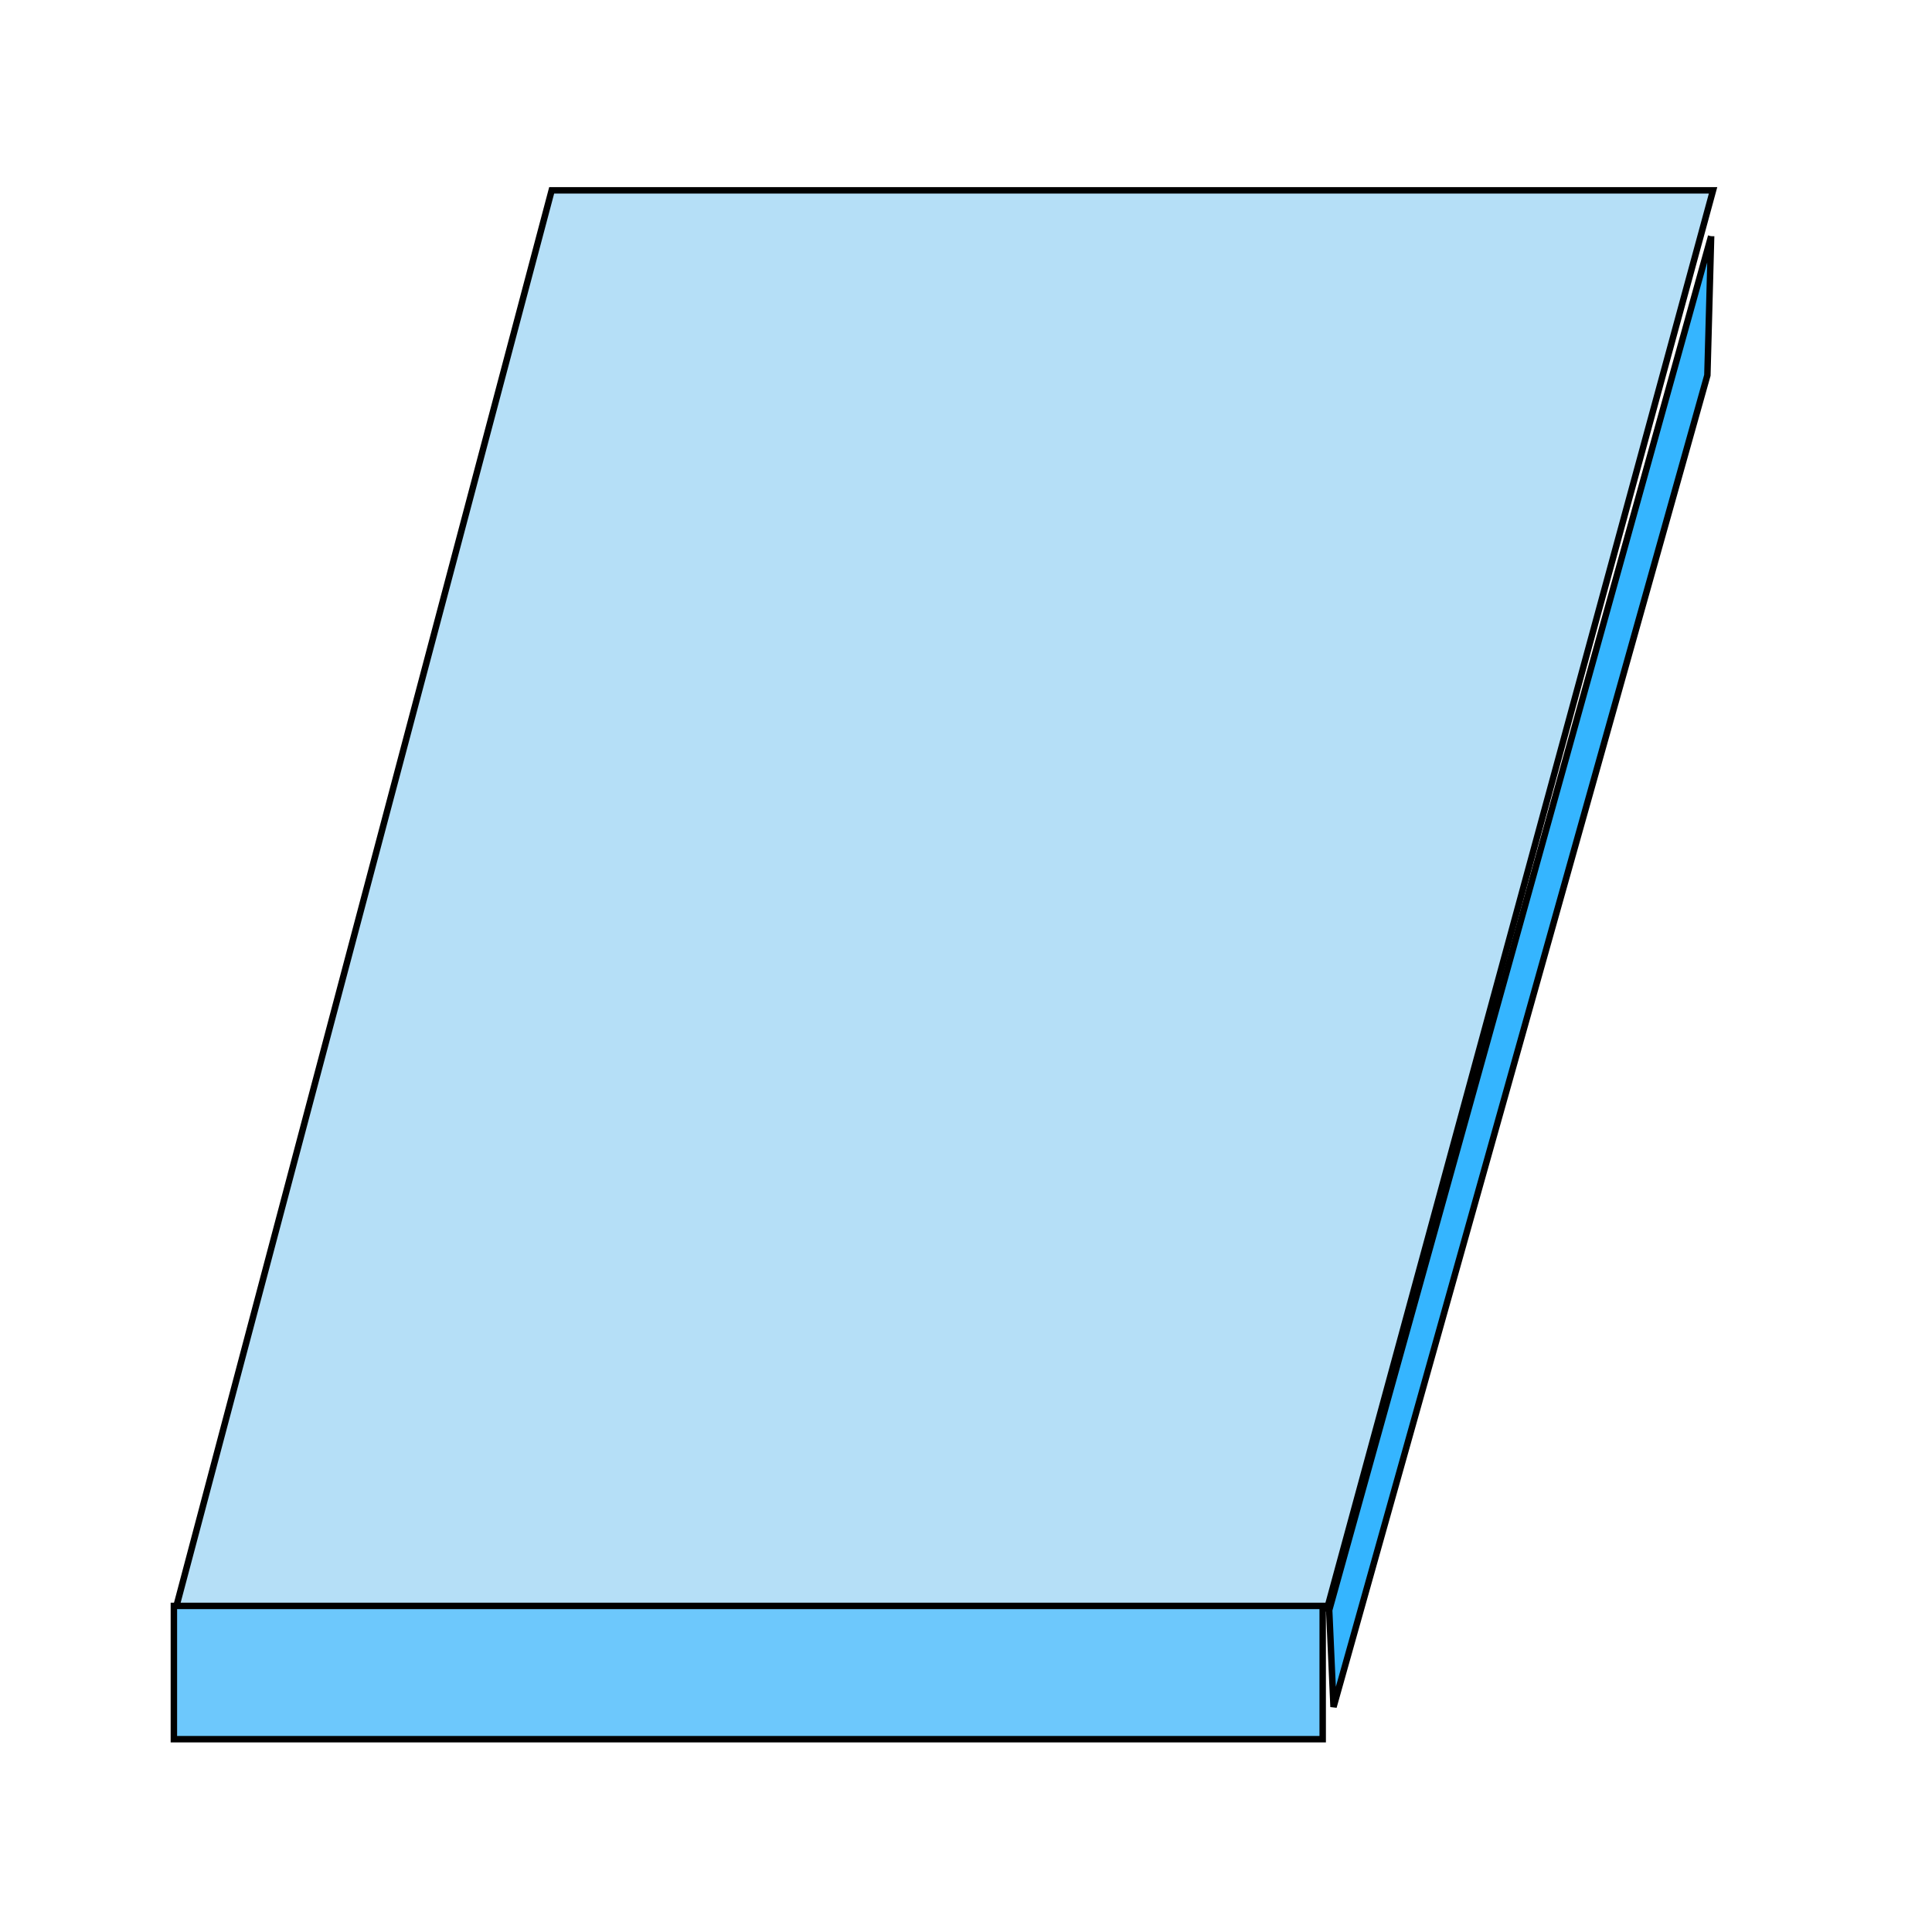
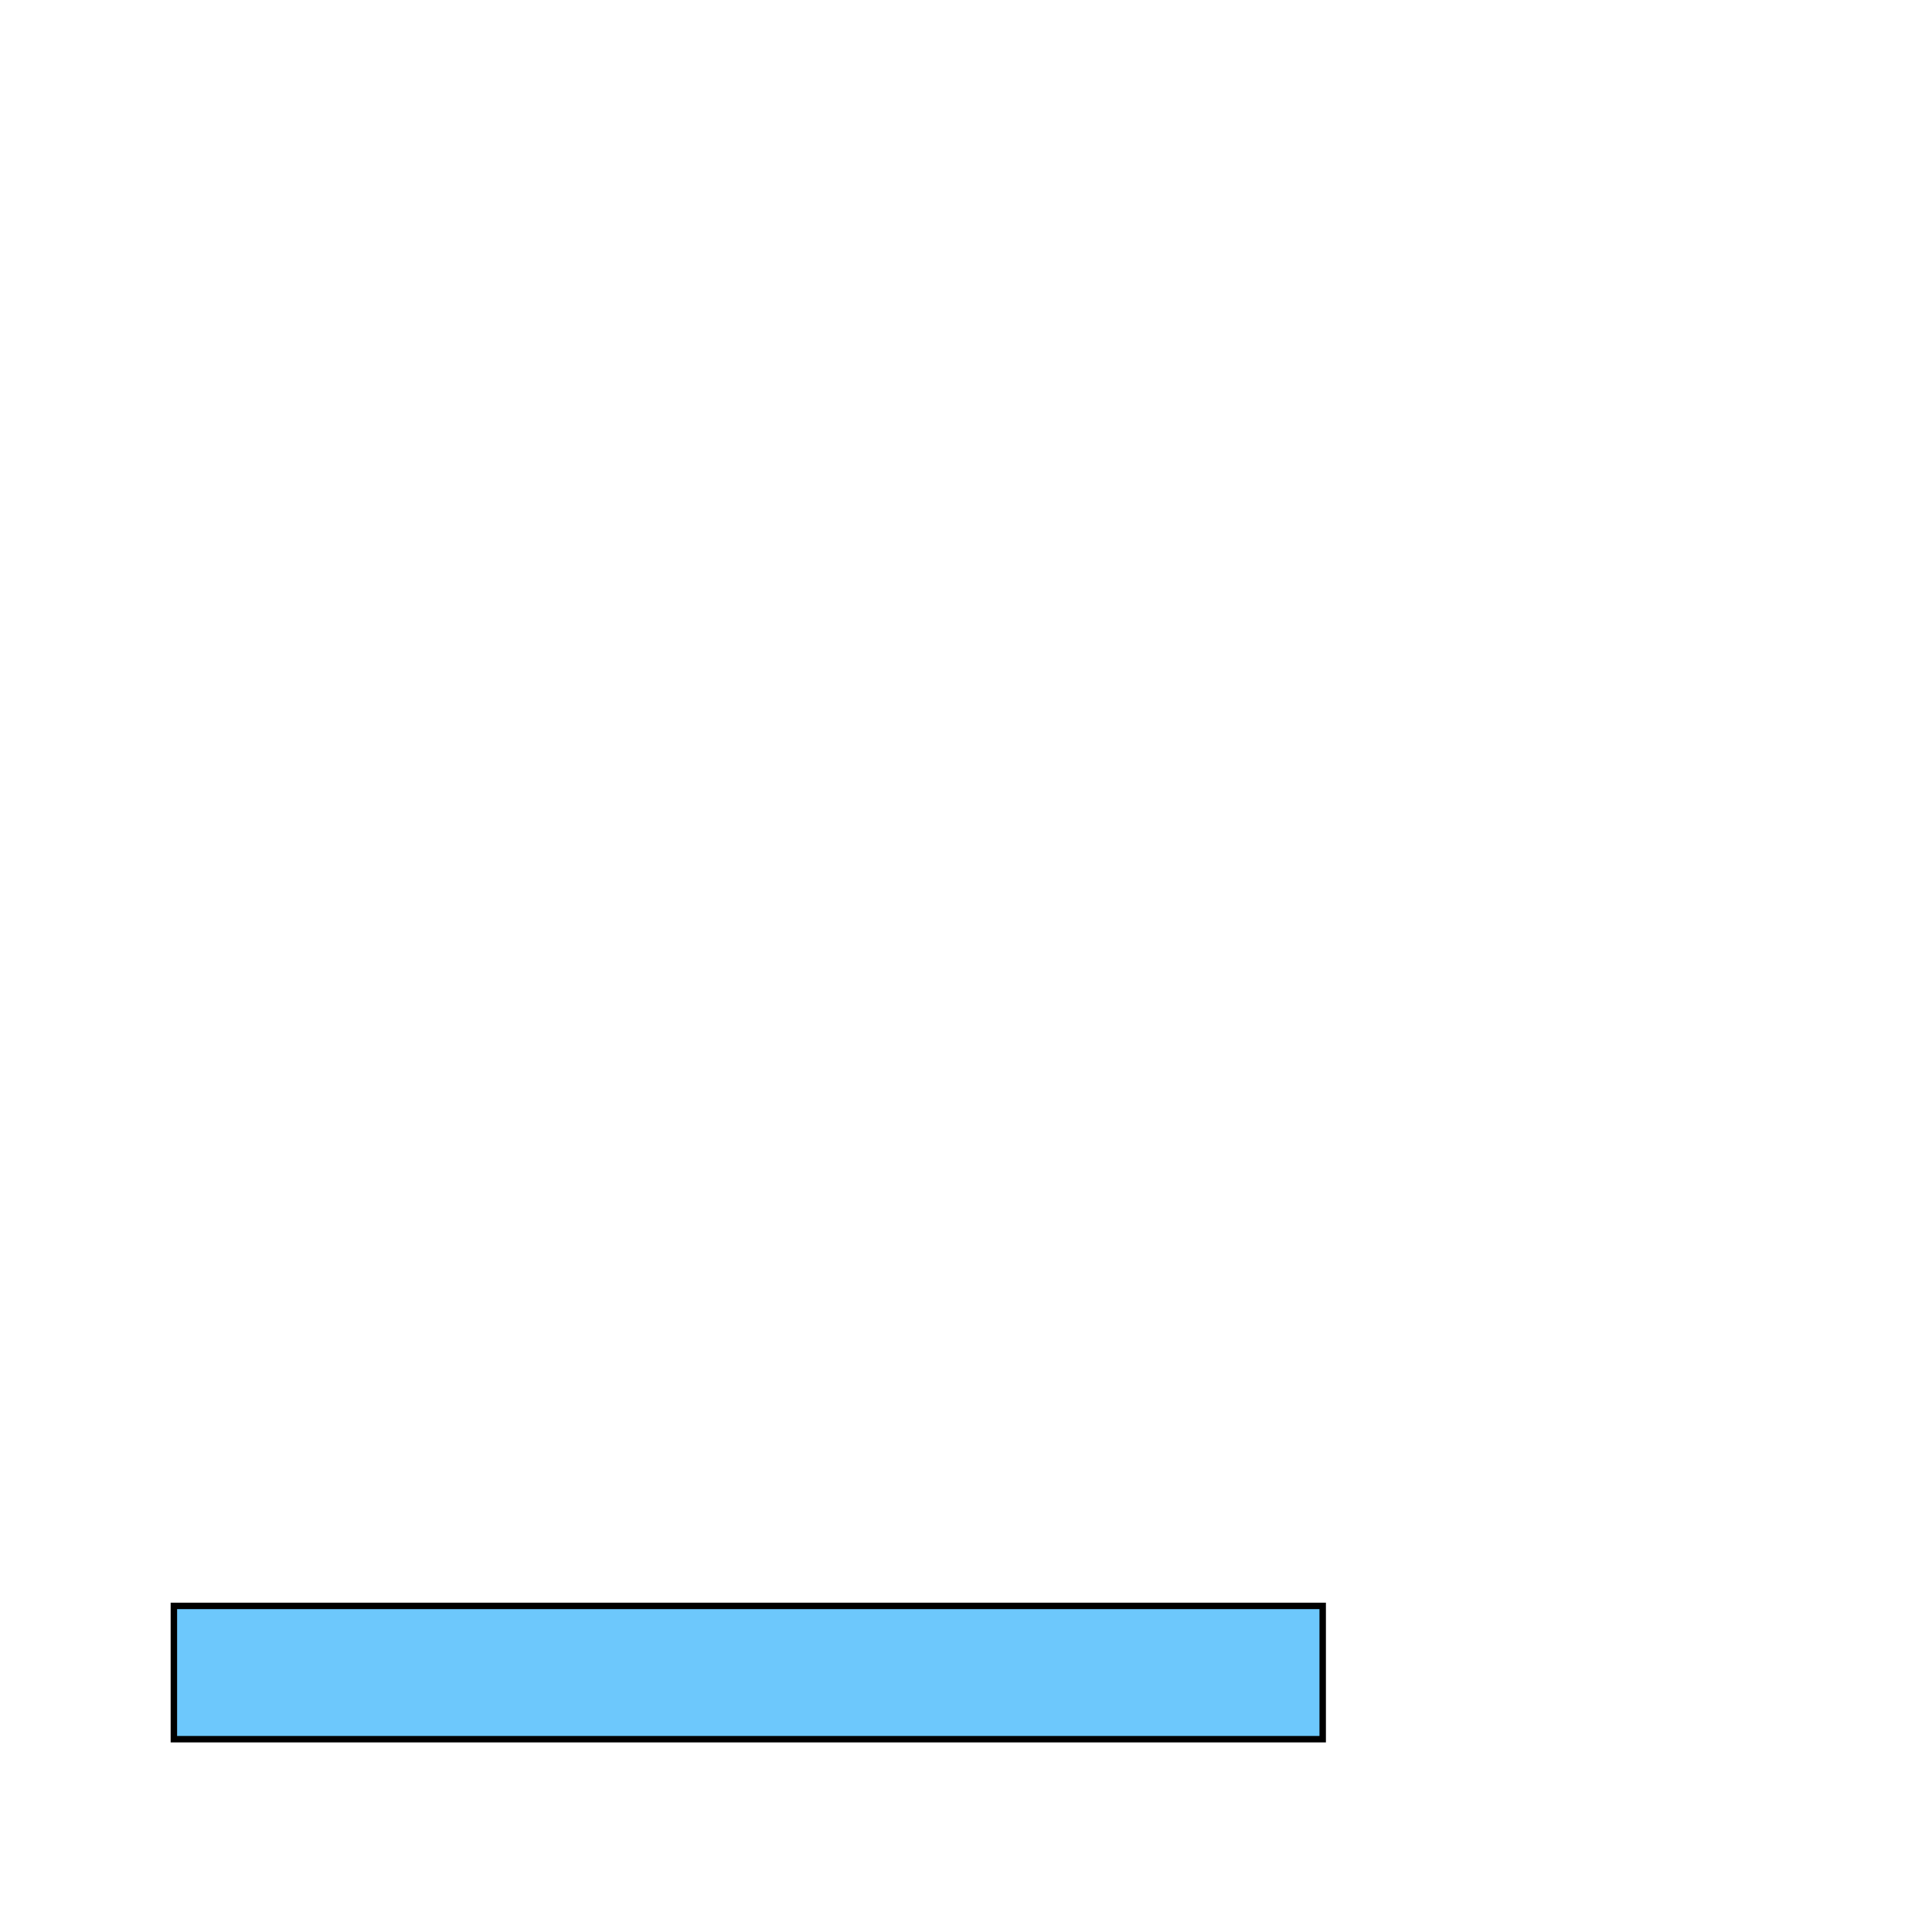
<svg xmlns="http://www.w3.org/2000/svg" width="300" height="300" fill="none" viewBox="0 0 300 300">
-   <path fill="#fff" d="M0 0h300v300H0z" />
-   <path fill="#B5DFF7" stroke="#000" strokeWidth="2" d="M266.003 29.557 206.089 249.755H27.3L85.664 29.557H266.003Z" />
  <path fill="#6DC8FC" stroke="#000" strokeWidth="2" d="M27 249.365h178.387v20.698H27z" />
-   <path fill="#35B5FF" stroke="#000" strokeWidth="2" d="m265.706 36.681-.585 21.59-58.053 206.781-.672-15.032 59.31-213.339Z" />
</svg>